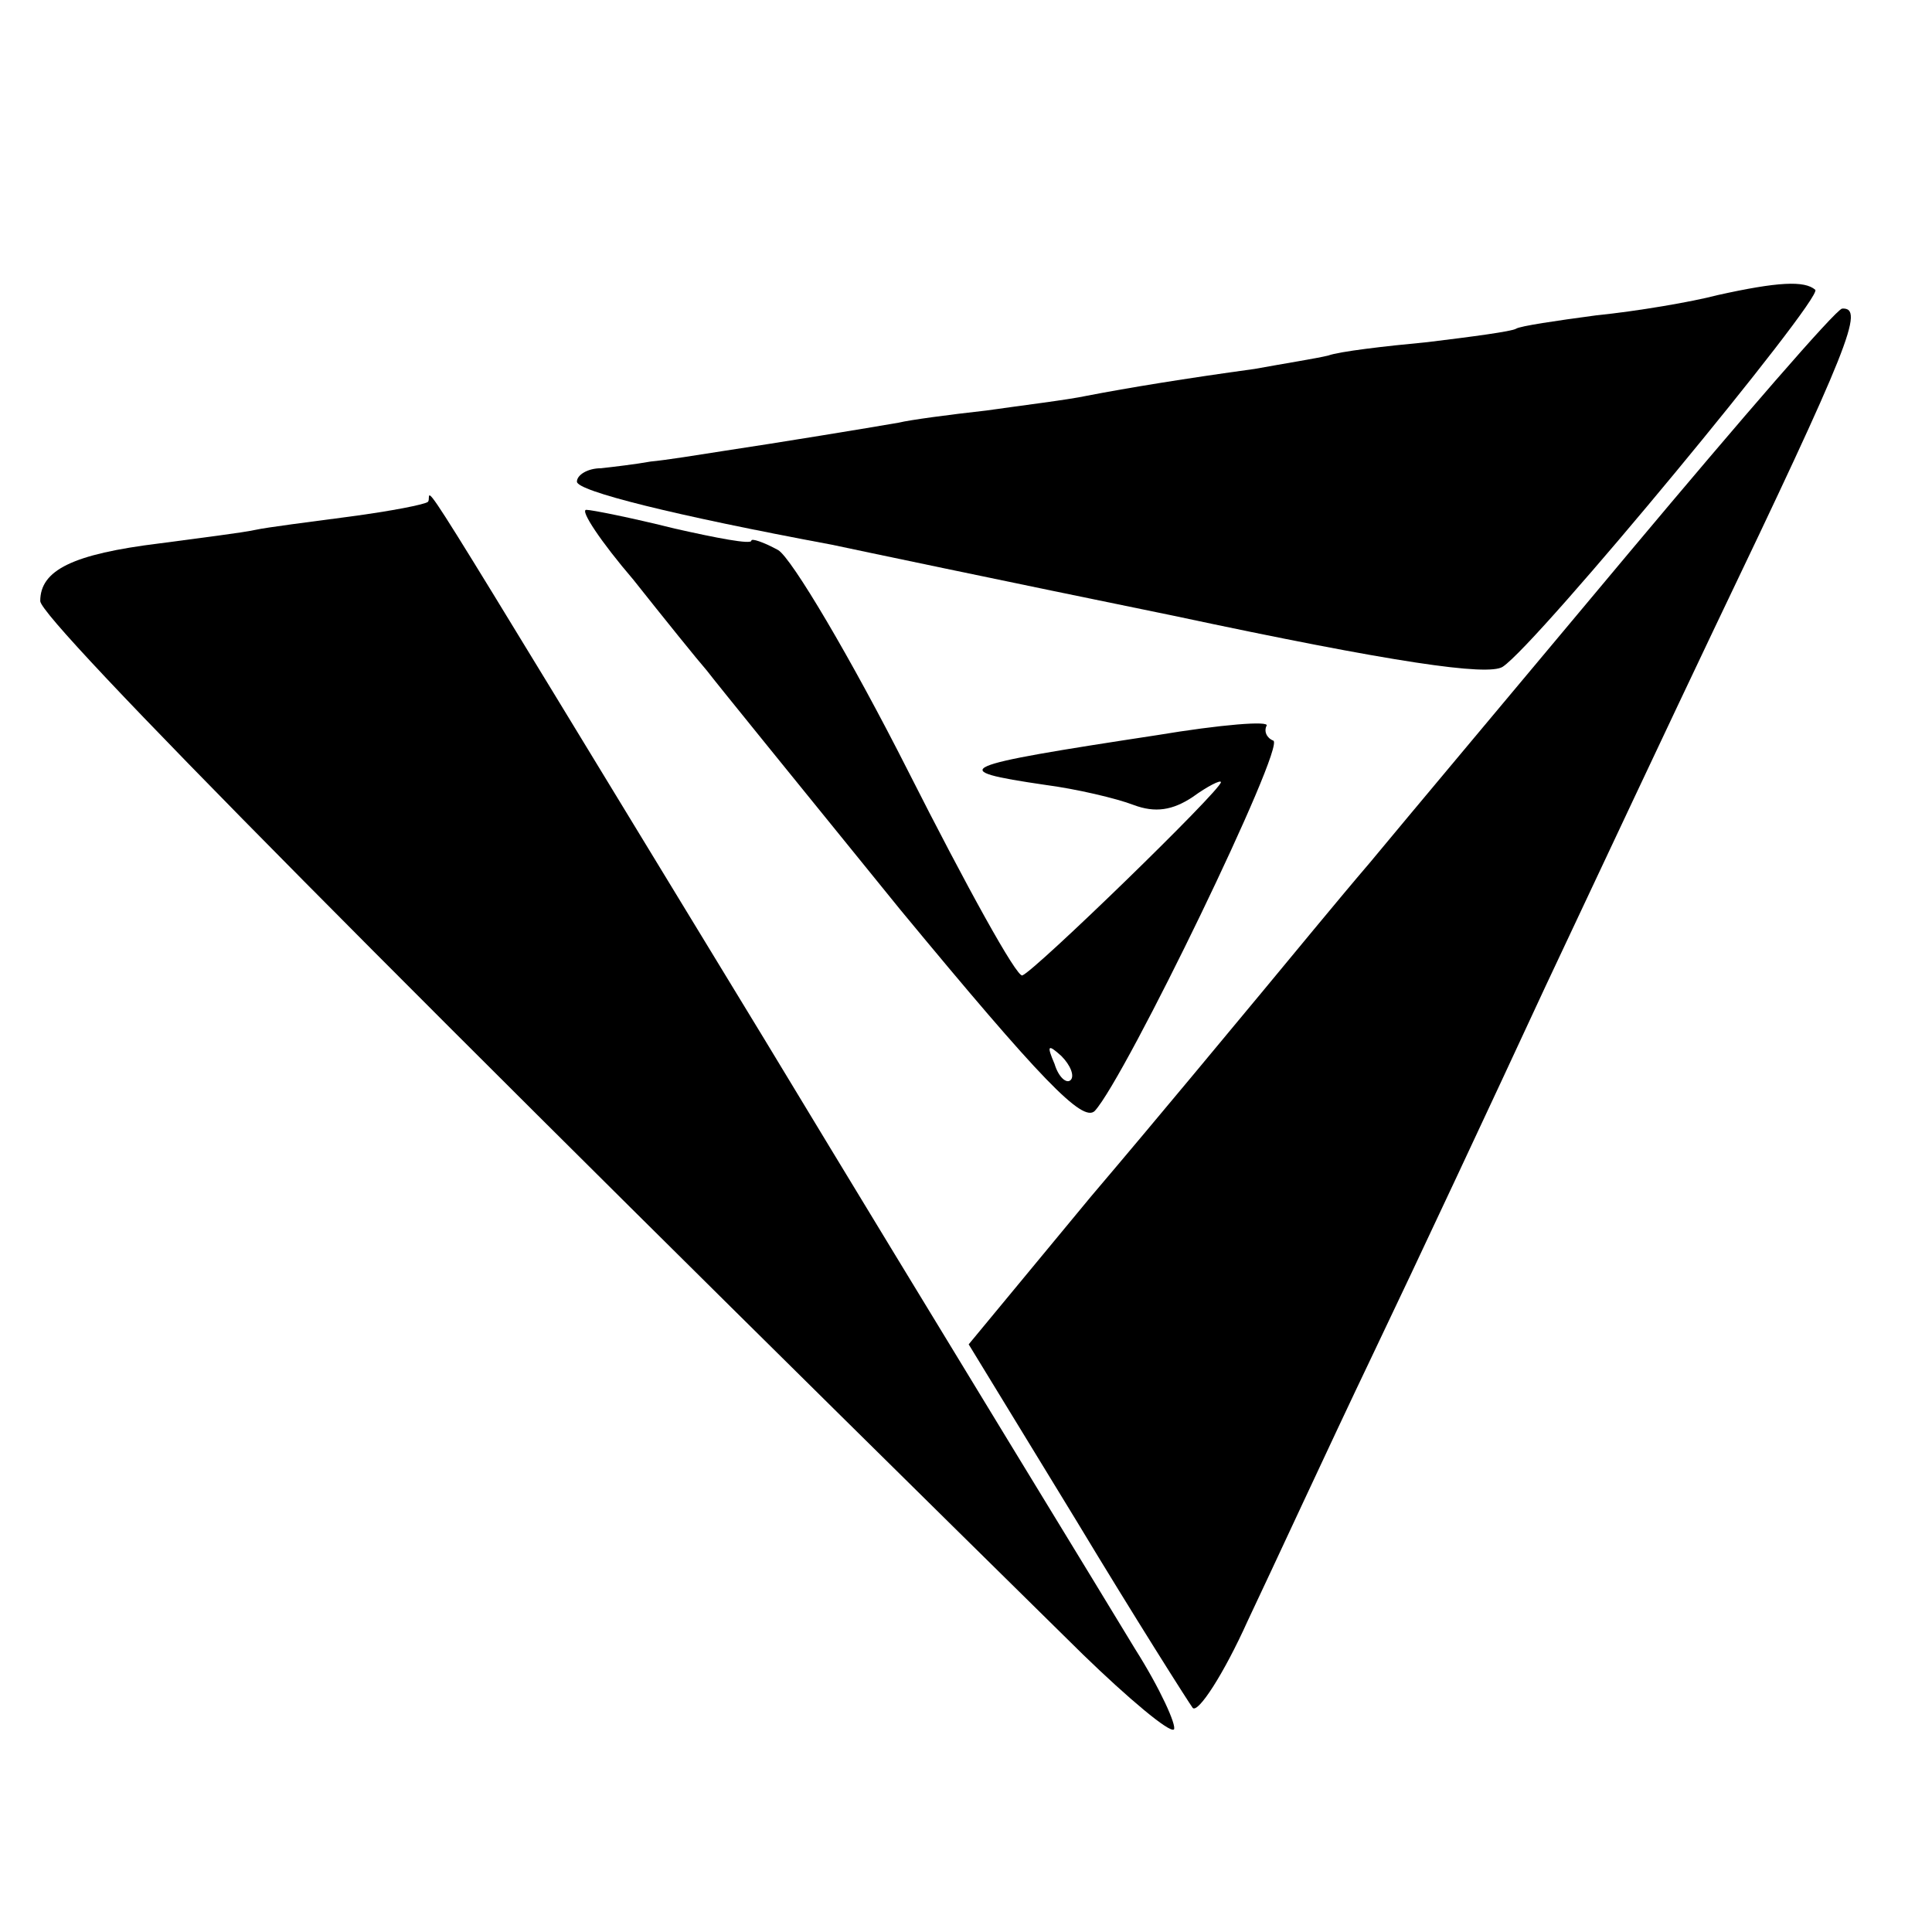
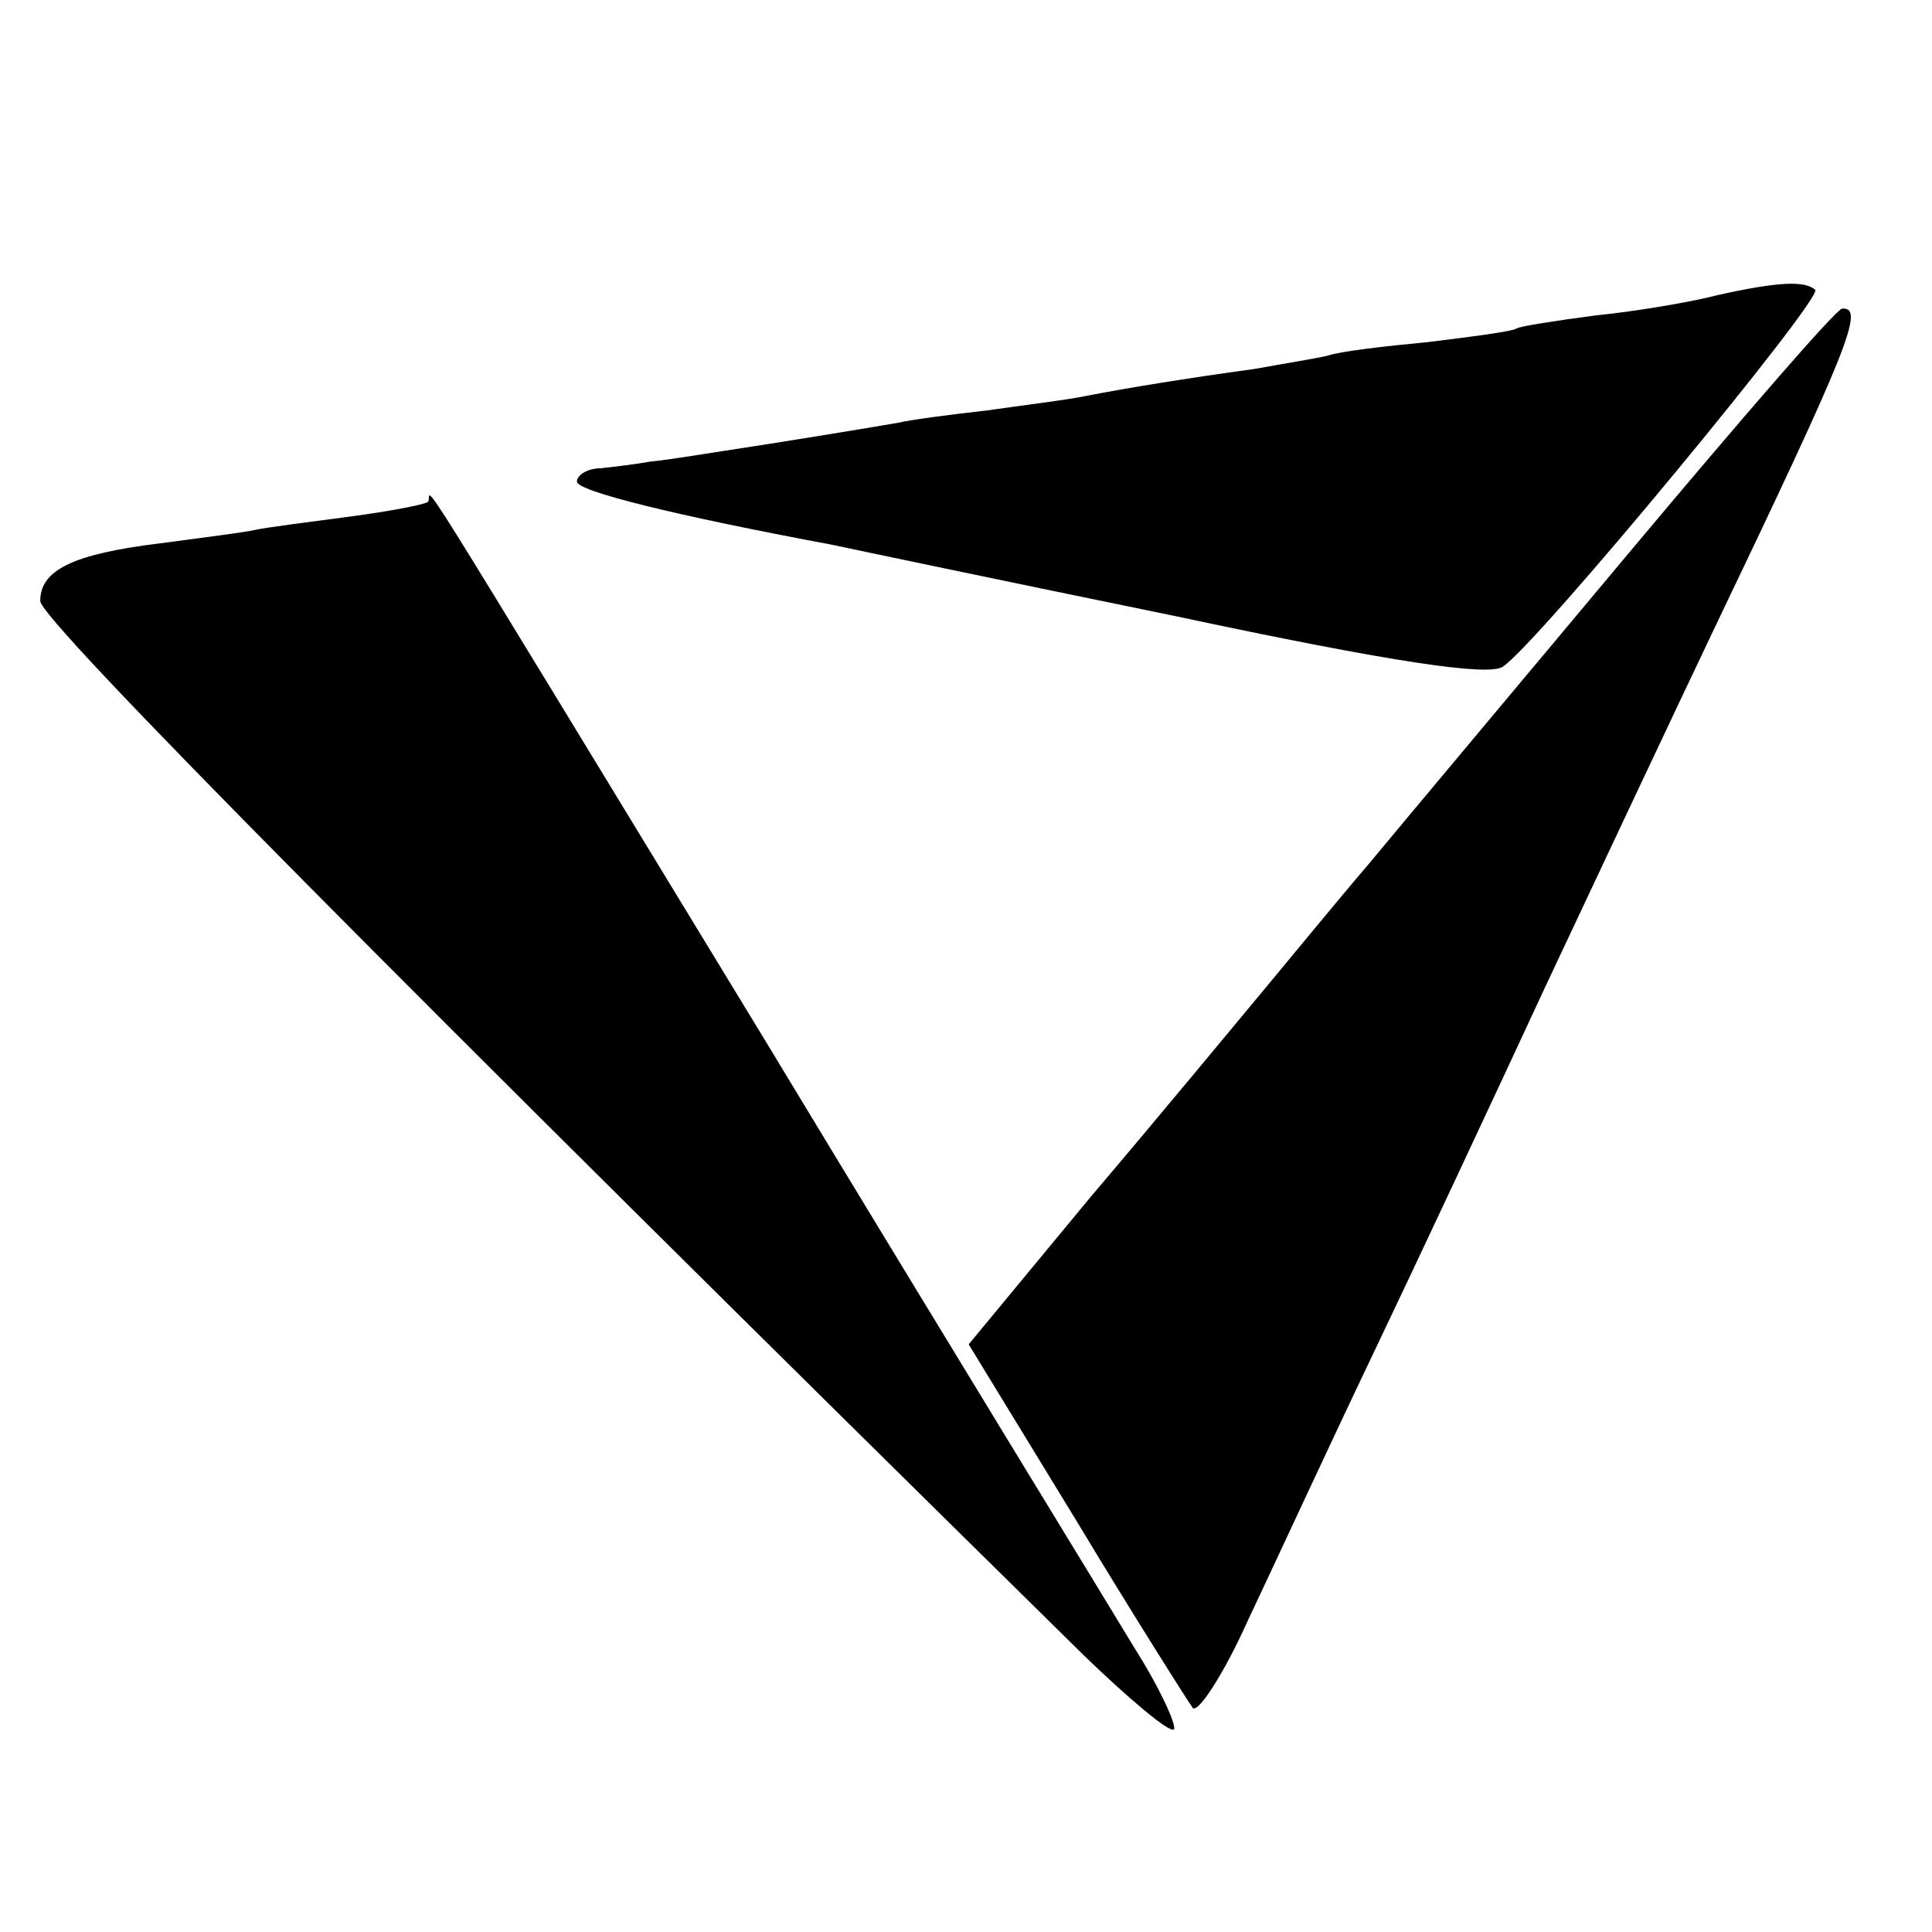
<svg xmlns="http://www.w3.org/2000/svg" version="1.0" width="144pt" height="144pt" viewBox="0 0 144 144" preserveAspectRatio="xMidYMid meet">
  <g transform="translate(0,144) scale(0.1,-0.1)" fill="#000000" stroke="none">
    <path d="M1280 1220 c-19 -5 -60 -12 -90 -15 -30 -4 -57 -8 -60 -10 -3 -2 -33 -6 -66 -10 -32 -3 -66 -7 -74 -10 -8 -2 -33 -6 -55 -10 -51 -7 -94 -14 -125 -20 -14 -3 -47 -7 -75 -11 -27 -3 -57 -7 -65 -9 -23 -4 -90 -15 -130 -21 -19 -3 -44 -7 -55 -8 -11 -2 -28 -4 -37 -5 -10 0 -18 -5 -18 -10 0 -7 72 -25 190 -47 14 -3 128 -27 255 -53 164 -35 234 -45 245 -38 26 17 239 275 233 281 -8 7 -28 6 -73 -4z" />
    <path d="M1215 1029 c-82 -98 -170 -203 -194 -232 -24 -28 -60 -72 -80 -96 -20 -24 -77 -93 -128 -153 l-91 -110 80 -131 c44 -73 84 -136 87 -140 4 -4 23 25 41 65 19 40 60 129 93 198 33 69 91 193 129 275 39 83 95 202 125 265 102 213 113 241 96 240 -5 -1 -75 -82 -158 -181z" />
    <path d="M319 1066 c-2 -2 -28 -7 -58 -11 -30 -4 -62 -8 -71 -10 -9 -2 -41 -6 -71 -10 -65 -8 -89 -20 -89 -43 0 -14 265 -281 777 -785 34 -33 65 -59 68 -56 2 3 -10 30 -29 60 -18 30 -143 234 -276 454 -282 463 -246 406 -251 401z" />
-     <path d="M472 1008 c23 -29 48 -60 55 -68 6 -8 71 -88 144 -178 105 -127 136 -159 145 -150 23 25 143 273 133 276 -5 2 -7 7 -5 11 3 4 -34 1 -82 -7 -151 -23 -158 -26 -83 -37 23 -3 53 -10 66 -15 16 -6 29 -4 44 6 11 8 21 13 21 11 0 -6 -139 -141 -148 -144 -4 -2 -42 67 -85 152 -43 85 -87 159 -97 165 -11 6 -20 9 -20 7 0 -3 -26 2 -57 9 -32 8 -62 14 -66 14 -5 0 11 -24 35 -52z m326 -373 c-3 -3 -9 2 -12 12 -6 14 -5 15 5 6 7 -7 10 -15 7 -18z" />
  </g>
</svg>